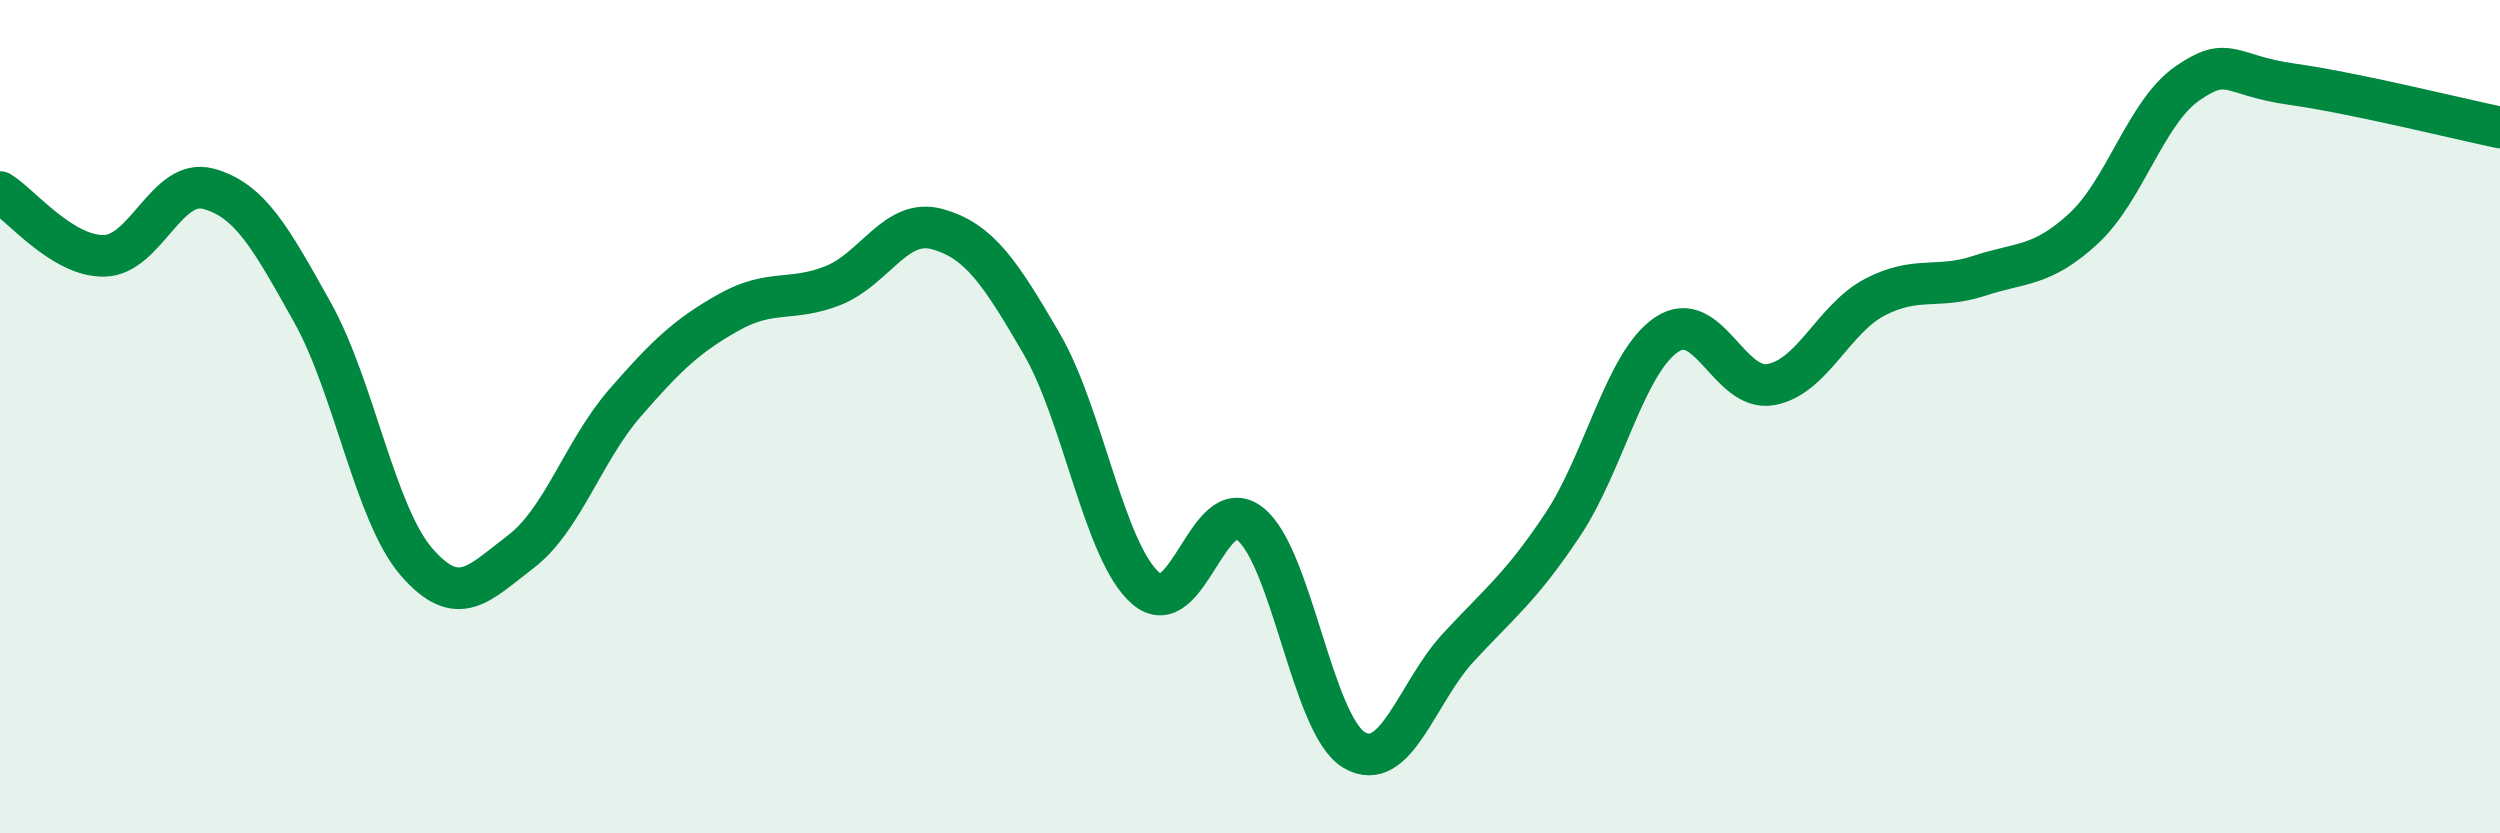
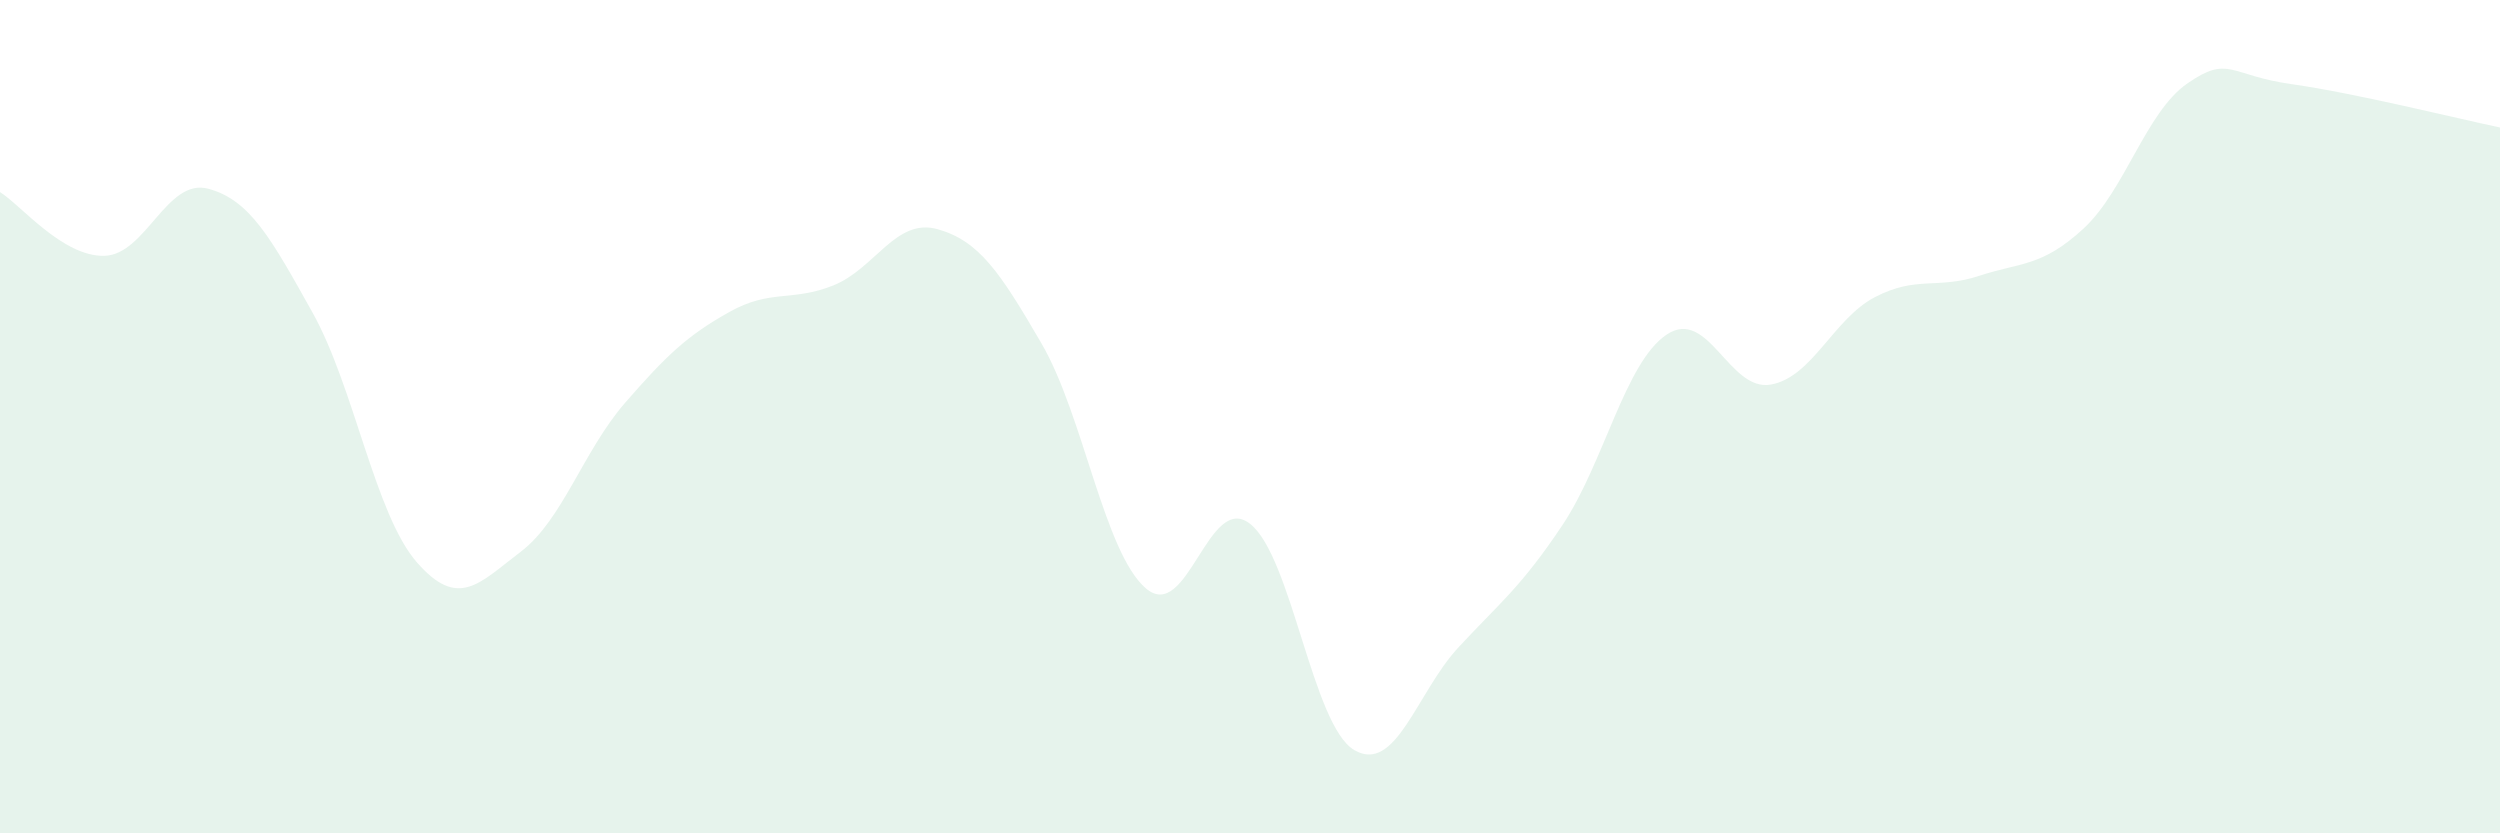
<svg xmlns="http://www.w3.org/2000/svg" width="60" height="20" viewBox="0 0 60 20">
  <path d="M 0,4.61 C 0.5,4.92 1.5,6.16 2.5,6.14 C 3.5,6.12 4,4.26 5,4.53 C 6,4.8 6.5,5.71 7.5,7.5 C 8.5,9.29 9,12.34 10,13.49 C 11,14.64 11.5,14 12.5,13.24 C 13.5,12.48 14,10.82 15,9.67 C 16,8.52 16.5,8.05 17.5,7.49 C 18.5,6.93 19,7.25 20,6.85 C 21,6.45 21.5,5.22 22.5,5.5 C 23.5,5.78 24,6.53 25,8.25 C 26,9.97 26.5,13.26 27.5,14.12 C 28.5,14.98 29,11.79 30,12.57 C 31,13.35 31.5,17.41 32.5,18 C 33.5,18.59 34,16.62 35,15.54 C 36,14.46 36.5,14.1 37.5,12.6 C 38.5,11.1 39,8.7 40,8.03 C 41,7.36 41.5,9.41 42.5,9.23 C 43.5,9.05 44,7.65 45,7.13 C 46,6.61 46.5,6.95 47.5,6.62 C 48.5,6.29 49,6.41 50,5.49 C 51,4.57 51.5,2.69 52.5,2 C 53.5,1.31 53.5,1.81 55,2.02 C 56.5,2.23 59,2.85 60,3.06L60 20L0 20Z" fill="#008740" opacity="0.1" stroke-linecap="round" stroke-linejoin="round" />
-   <path d="M 0,4.61 C 0.5,4.92 1.5,6.16 2.5,6.14 C 3.5,6.12 4,4.26 5,4.53 C 6,4.8 6.5,5.71 7.5,7.5 C 8.5,9.29 9,12.34 10,13.49 C 11,14.64 11.5,14 12.5,13.24 C 13.5,12.48 14,10.82 15,9.67 C 16,8.52 16.5,8.05 17.5,7.49 C 18.5,6.93 19,7.25 20,6.85 C 21,6.45 21.5,5.22 22.5,5.5 C 23.5,5.78 24,6.53 25,8.25 C 26,9.97 26.5,13.26 27.5,14.12 C 28.5,14.98 29,11.79 30,12.57 C 31,13.35 31.5,17.41 32.5,18 C 33.5,18.59 34,16.62 35,15.54 C 36,14.46 36.5,14.1 37.5,12.6 C 38.5,11.1 39,8.7 40,8.03 C 41,7.36 41.5,9.41 42.5,9.23 C 43.5,9.05 44,7.65 45,7.13 C 46,6.61 46.5,6.95 47.5,6.62 C 48.5,6.29 49,6.41 50,5.49 C 51,4.57 51.5,2.69 52.5,2 C 53.5,1.31 53.5,1.81 55,2.02 C 56.5,2.23 59,2.85 60,3.06" stroke="#008740" stroke-width="1" fill="none" stroke-linecap="round" stroke-linejoin="round" />
</svg>